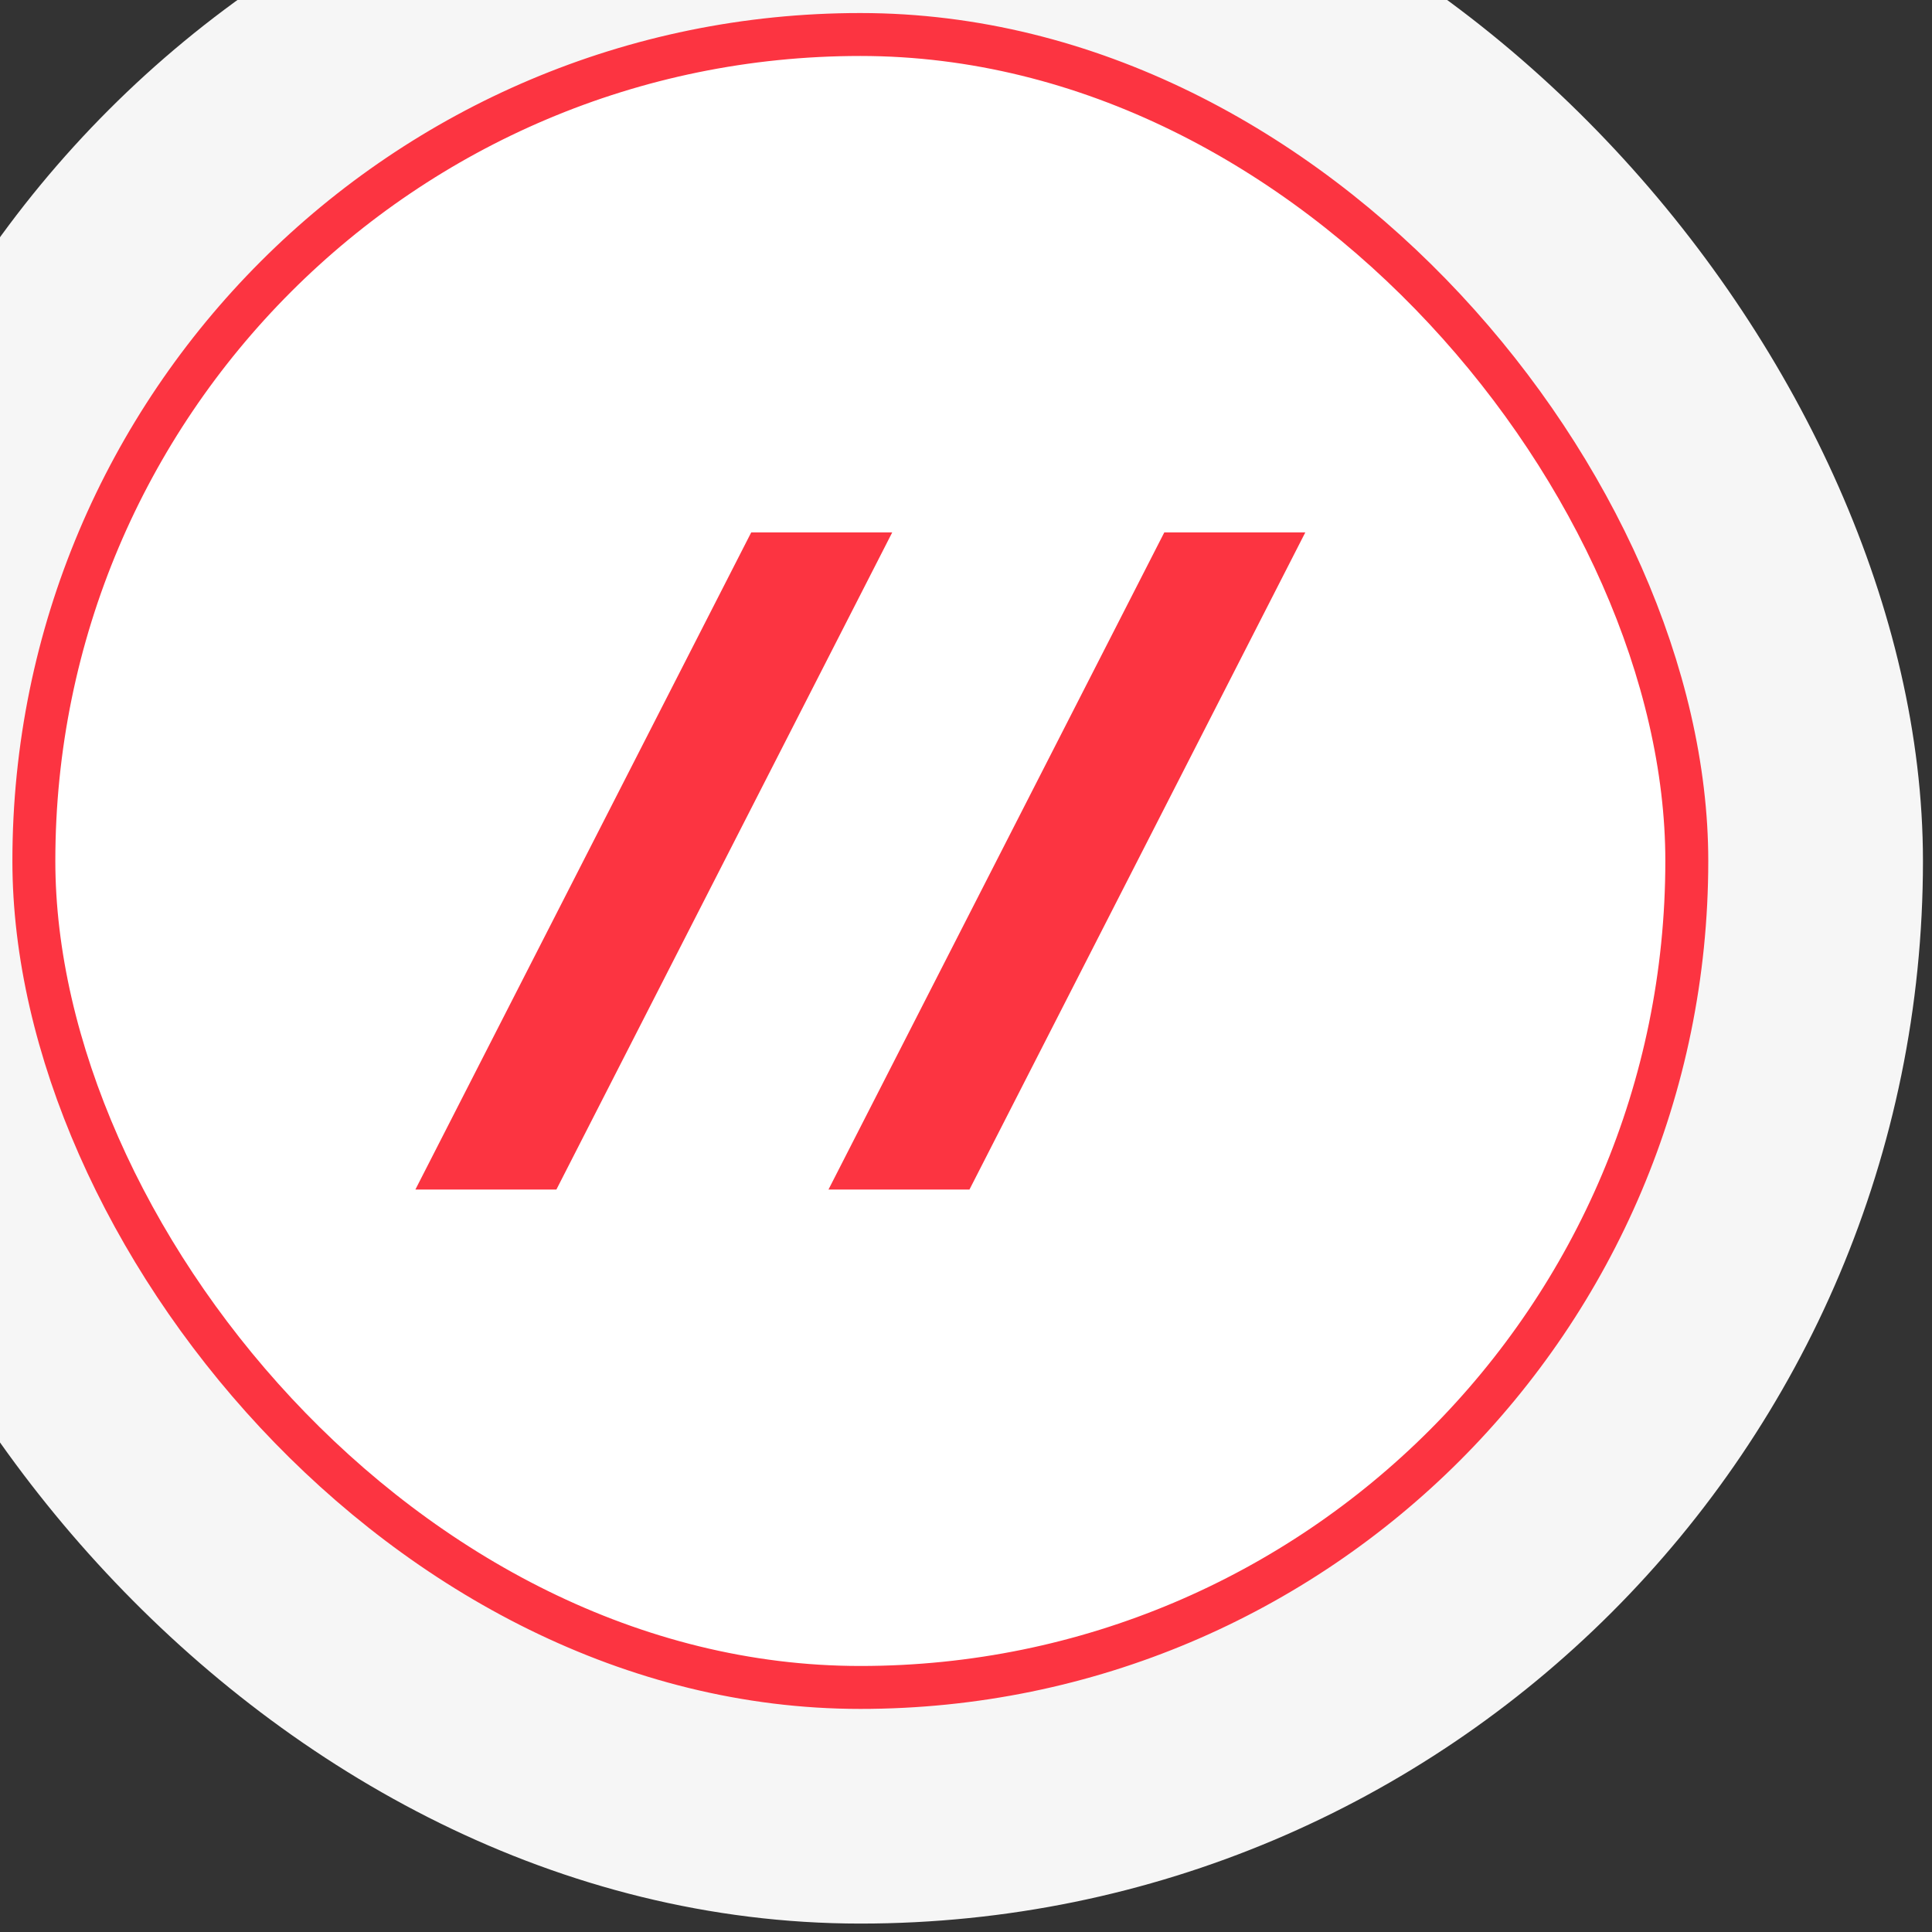
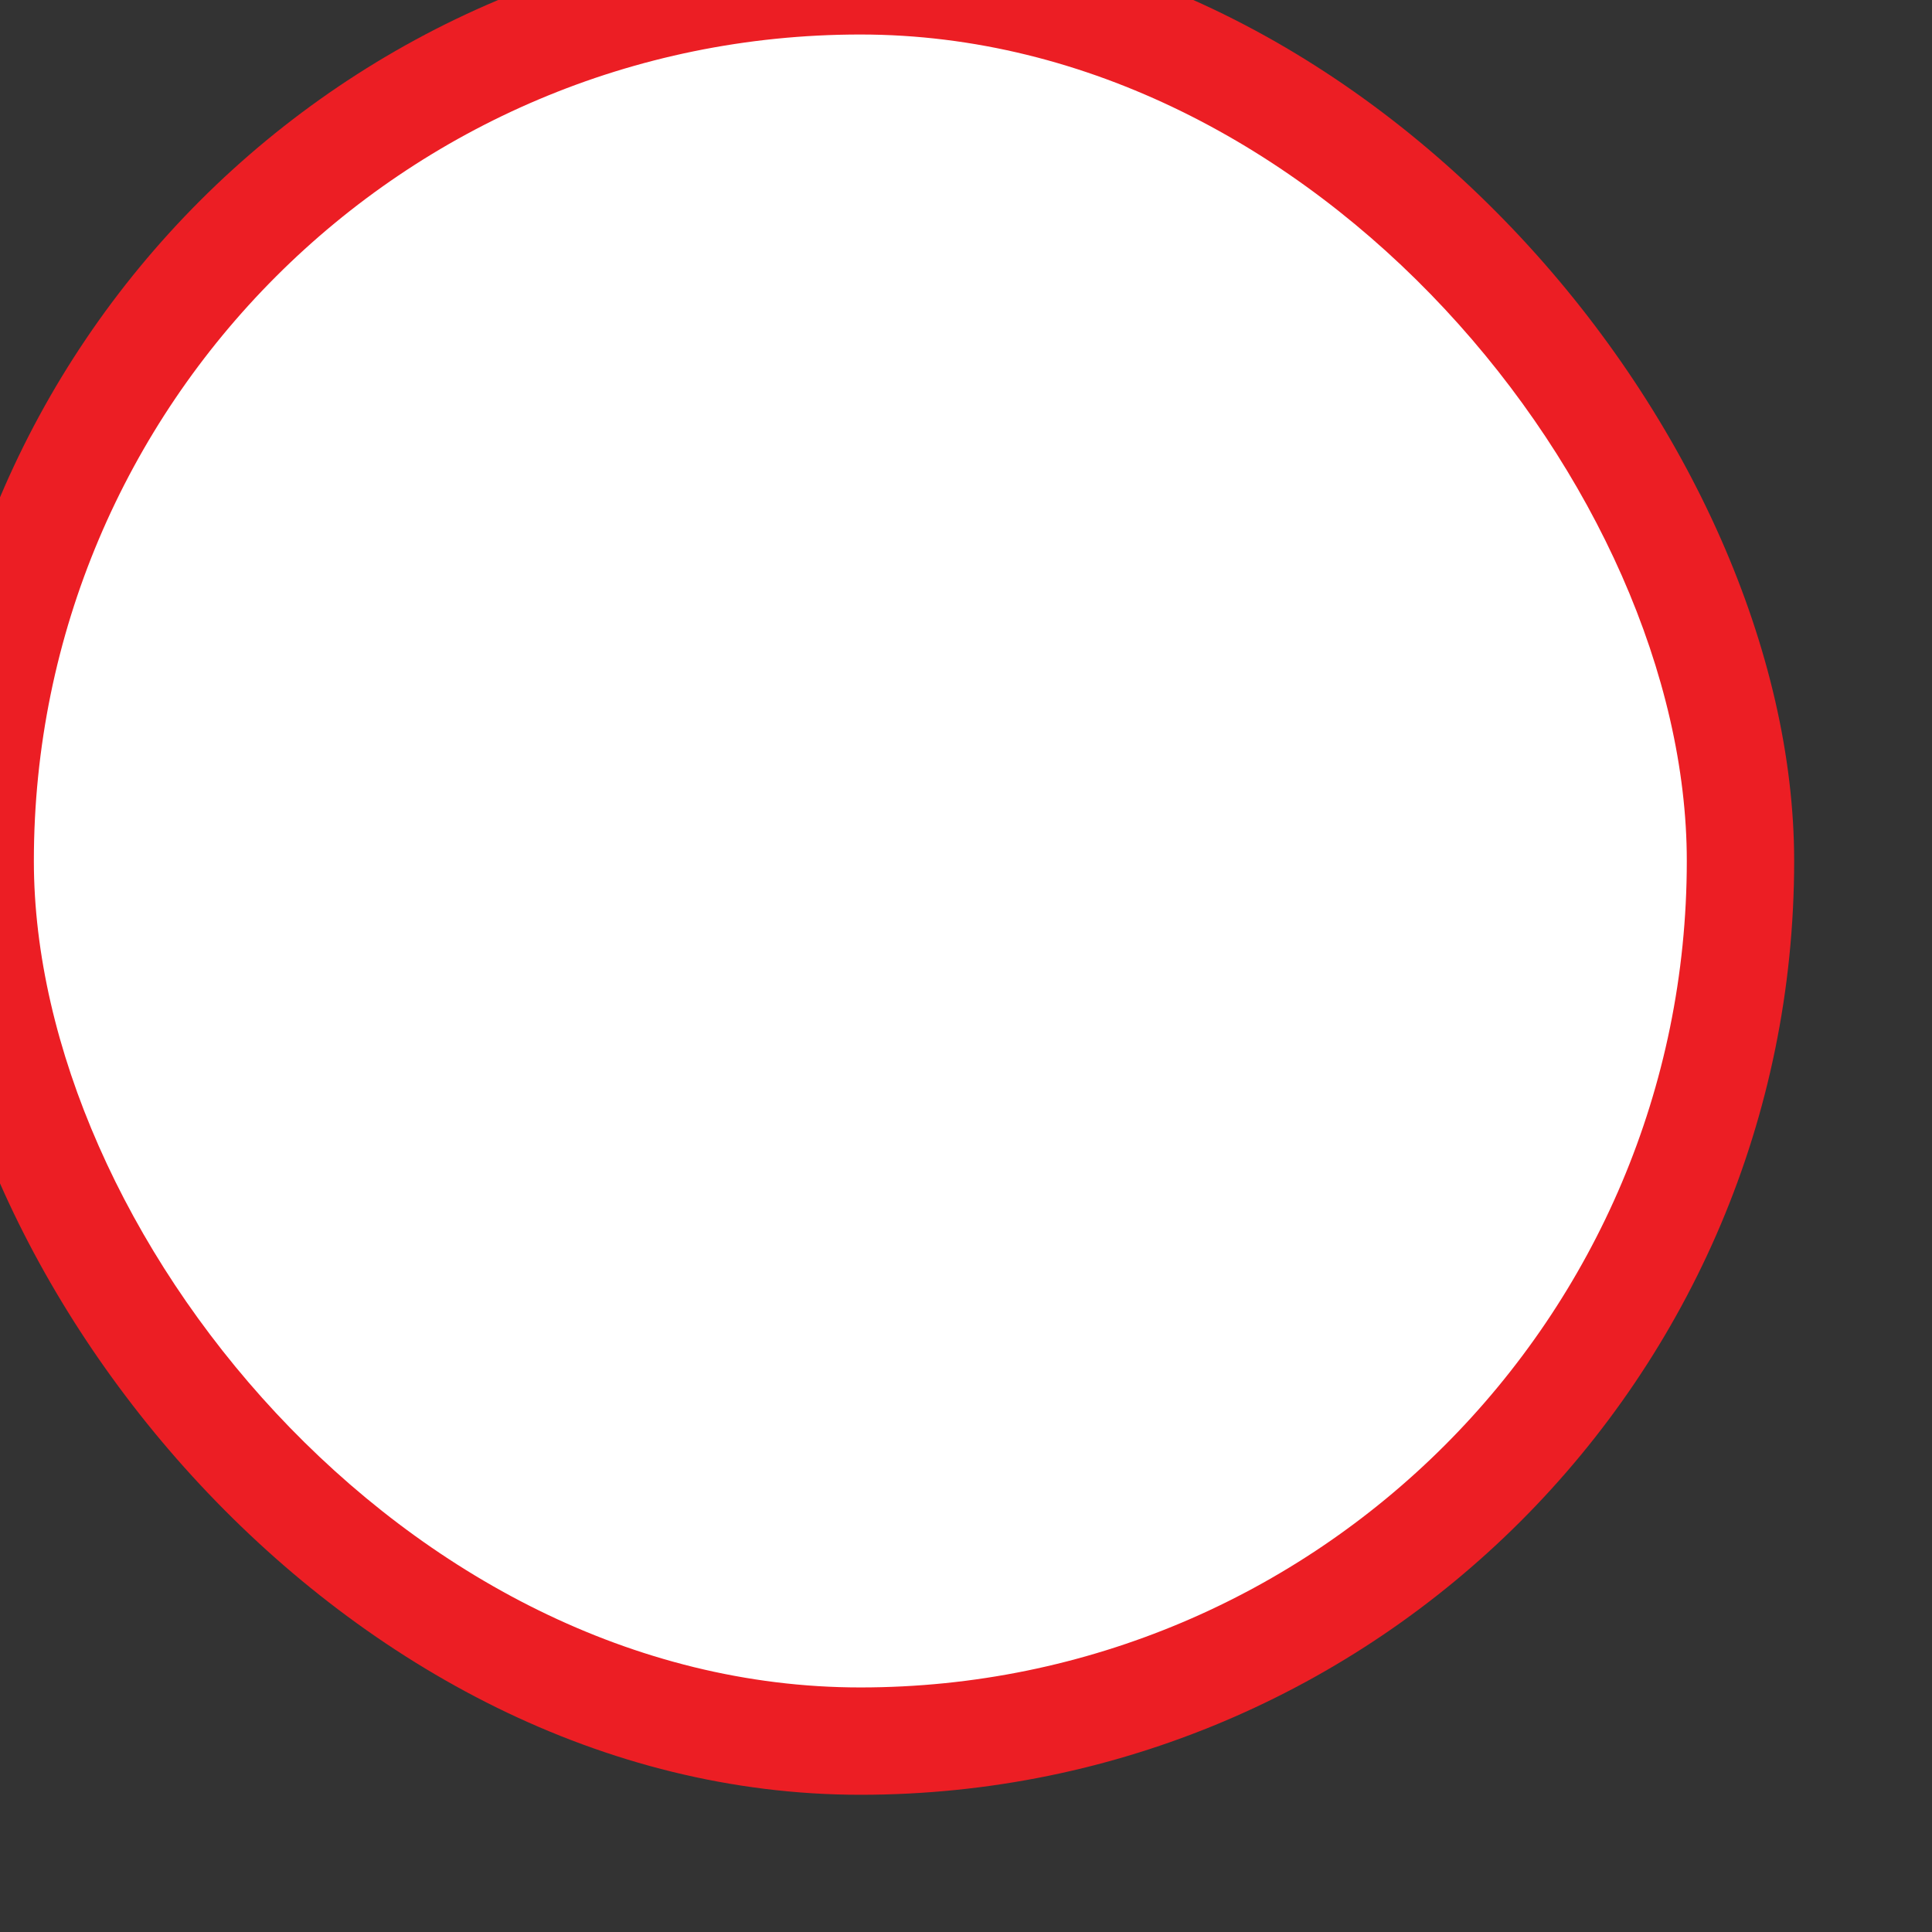
<svg xmlns="http://www.w3.org/2000/svg" width="72" height="72" viewBox="0 0 72 72" fill="none">
  <rect x="0" y="0" width="72" height="72" fill="#333333" stroke="none" />
  <rect x="-2.737" y="-2.714" width="69.6" height="69.6" rx="34.8" fill="#EC1E24" />
-   <rect x="-2.737" y="-2.714" width="69.6" height="69.6" rx="34.8" stroke="#F6F6F6" stroke-width="9.6" />
-   <path d="M33.251 19.841L20.735 44.331H15.48L27.996 19.841H33.251ZM48.645 19.841L36.129 44.331H30.875L43.39 19.841H48.645Z" fill="white" />
  <rect x="1.262" y="1.286" width="61.6" height="61.6" rx="30.8" fill="white" />
-   <rect x="1.262" y="1.286" width="61.6" height="61.6" rx="30.8" stroke="#FC3441" stroke-width="1.6" />
-   <path d="M33.251 19.841L20.735 44.331H15.48L27.996 19.841H33.251ZM48.645 19.841L36.129 44.331H30.875L43.39 19.841H48.645Z" fill="#FC3441" />
</svg>